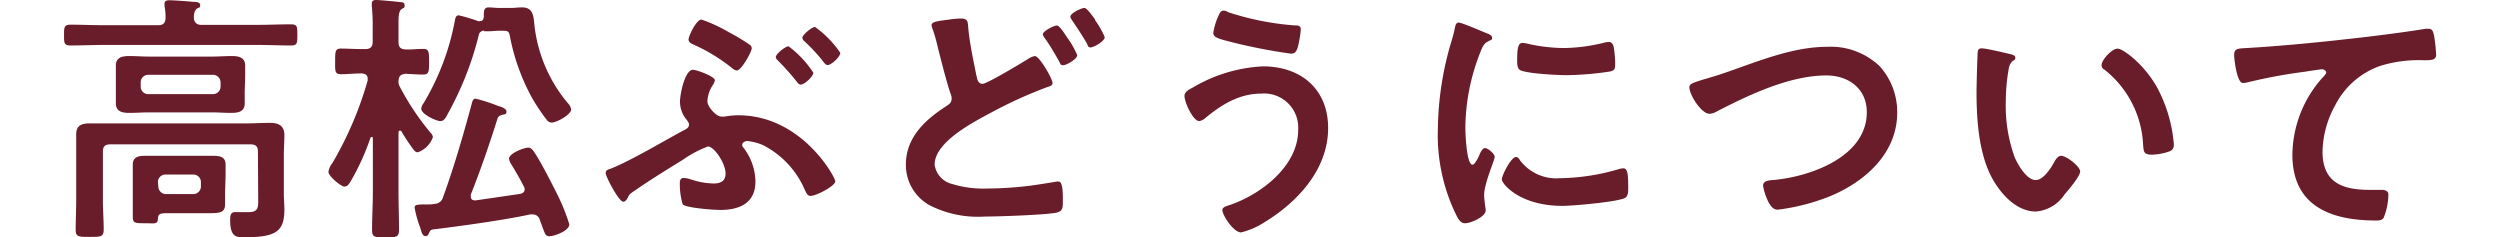
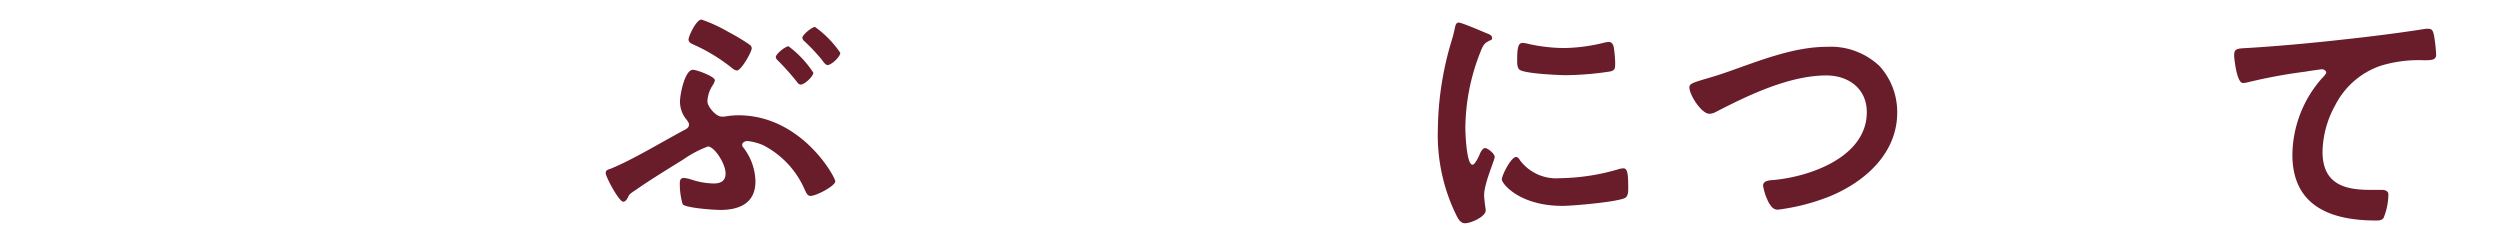
<svg xmlns="http://www.w3.org/2000/svg" height="17" viewBox="0 0 269.13 26.94" width="179">
  <g fill="#691c2a">
-     <path d="m15.54 2.82h6.46c1.23 0 2.49-.06 3.72-.06.75 0 .75.24.75 1.2s0 1.2-.75 1.2c-1.23 0-2.49-.06-3.72-.06h-17.53c-1.23 0-2.47.06-3.72.06-.75 0-.75-.27-.75-1.16s0-1.2.75-1.2c1.23 0 2.49.06 3.72.06h6.21c.54 0 .81-.21.84-.81a7.05 7.05 0 0 0 -.12-1.39v-.24c0-.36.3-.39.57-.39.45 0 2.16.12 2.67.18.24 0 .81 0 .81.36s-.18.27-.39.42-.33.54-.33 1 .27.83.81.83zm6.46 14.37c0-.57-.24-.81-.84-.81h-15.91c-.6 0-.84.24-.84.81v5.58c0 1.08.09 2.19.09 3.27 0 .84-.33.84-1.59.84s-1.59 0-1.59-.81c0-1.11.06-2.19.06-3.3v-5.16c0-.78 0-1.53 0-2.28-.03-1.11.62-1.33 1.56-1.33s1.71 0 2.58 0h15.21c.9 0 1.77-.06 2.64-.06s1.63.25 1.63 1.39c0 .75-.06 1.5-.06 2.22v4.45c0 .6.06 1.17.06 1.77 0 2.55-1 3.15-4.62 3.15-.78 0-1.53 0-1.53-1.92 0-.39 0-.93.51-.93s1 0 1.59 0c1.17 0 1.08-.66 1.08-1.56zm-1.5-6.81v1.35c0 .93-.72 1.08-1.5 1.08s-1.5-.06-2.25-.06h-7.09c-.75 0-1.5.06-2.25.06s-1.53-.12-1.53-1.08c0-.39 0-.75 0-1.35v-1.59c0-.63 0-1 0-1.35 0-.93.72-1.08 1.5-1.08s1.5.06 2.28.06h7.14c.72 0 1.47-.06 2.22-.06s1.53.12 1.53 1.08v1.35zm-2.23 11.55v1.26c0 .9-.54 1-1.74 1-.51 0-1.17 0-1.92 0h-2.82c-1 0-1.11.09-1.14.69s-.48.45-1.44.45c-1.14 0-1.41 0-1.41-.72v-4.61c0-.45 0-.87 0-1.32 0-.87.63-1 1.38-1s1.53 0 2.28 0h3.21 2.25c.78 0 1.41.12 1.41 1v1.29zm-9.57-12.09a.84.84 0 0 0 .84.84h7.38a.86.86 0 0 0 .84-.84v-.51a.86.86 0 0 0 -.84-.84h-7.38a.84.84 0 0 0 -.84.84zm2 11.34a.86.86 0 0 0 .84.84h3.15a.86.86 0 0 0 .84-.84v-.54a.86.86 0 0 0 -.84-.84h-3.2a.86.86 0 0 0 -.84.84z" />
-     <path d="m38.13 14.82c-.15 0-.18.12-.18.24v6.75c0 1.41.06 2.82.06 4.23 0 .87-.3.9-1.53.9s-1.53 0-1.53-.87c0-1.41.09-2.85.09-4.26v-6.12c0-.12-.09-.15-.12-.15a.16.16 0 0 0 -.15.09 27 27 0 0 1 -2.28 5c-.18.27-.33.54-.69.54s-1.8-1.17-1.8-1.67a2.16 2.16 0 0 1 .45-1 40.26 40.26 0 0 0 4-9.36c0-.09 0-.18 0-.24 0-.42-.33-.54-.66-.57-.84 0-1.65.09-2.37.09s-.66-.39-.66-1.47 0-1.44.66-1.44 1.56.06 2.46.06h.3c.6 0 .84-.27.84-.84v-1.55a22.89 22.89 0 0 0 -.1-2.52c0-.09 0-.18 0-.27 0-.33.24-.39.51-.39s2 .15 2.46.21.75 0 .75.39-.09.24-.36.45-.33.69-.33 1.47v1.62.63c0 .6.24.81.81.84s1.35-.06 2-.06.66.36.66 1.44 0 1.47-.66 1.47-1.35-.06-2-.09c-.54.06-.78.24-.81.81a1.19 1.19 0 0 0 .15.66 29.14 29.14 0 0 0 3.51 5.25.74.74 0 0 1 .24.48 2.84 2.84 0 0 1 -1.71 1.71c-.27 0-.42-.21-.57-.42a20.43 20.43 0 0 1 -1.23-1.86c-.06-.12-.12-.18-.21-.18zm13.62 7.18c.3-.06.51-.21.51-.51a.54.54 0 0 0 -.09-.33c-.42-.84-.9-1.65-1.38-2.46a1.57 1.57 0 0 1 -.3-.69c0-.6 1.68-1.26 2.19-1.26.3 0 .54.3.69.54.72 1.08 1.83 3.24 2.43 4.44a22.19 22.19 0 0 1 1.53 3.72c0 .75-1.71 1.35-2.22 1.35s-.51-.24-.78-.9c-.09-.27-.21-.57-.36-1a.81.81 0 0 0 -.81-.57h-.27c-3.06.66-7.89 1.32-11.07 1.71-.24.06-.27.12-.45.48a.35.35 0 0 1 -.33.27c-.36 0-.42-.3-.66-1.05a12.29 12.29 0 0 1 -.6-2.16c0-.33.18-.36 1-.39a5.57 5.57 0 0 0 .66 0c.18 0 .39 0 .57-.06a1 1 0 0 0 .99-.75c1.26-3.45 2.28-7 3.24-10.53.06-.27.15-.66.45-.66a19.52 19.52 0 0 1 2.51.81c.39.12 1 .3 1 .66s-.24.3-.45.36-.45.15-.54.36c-.93 2.94-1.92 5.85-3.06 8.7v.21c0 .36.24.45.54.45 1.64-.24 3.31-.48 5.06-.74zm-4.17-18.55c-.42.18-.48.27-.57.72a36.07 36.07 0 0 1 -3.48 8.76c-.18.36-.39.81-.84.81s-2.16-.78-2.16-1.41a1.3 1.3 0 0 1 .27-.63 28.19 28.19 0 0 0 3.54-9.33c.06-.27.09-.63.45-.63a19.6 19.6 0 0 1 2.21.66.38.38 0 0 0 .18 0c.33 0 .42-.21.45-.48 0-.66 0-1.08.54-1.08.39 0 .75.06 1.17.06h1.36c.42 0 .87-.06 1.29-.06 1.23 0 1.29 1 1.38 2a16.61 16.61 0 0 0 3.78 8.85 1.31 1.31 0 0 1 .39.72c0 .6-1.65 1.5-2.22 1.5a.71.71 0 0 1 -.54-.3 22.39 22.39 0 0 1 -1.62-2.4 23.65 23.65 0 0 1 -2.55-7c-.12-.6-.15-.72-.81-.72h-.48c-.36 0-.84.06-1.17.06-.06 0-.12 0-.21 0a.83.83 0 0 0 -.27 0z" />
    <path d="m74.46 23.82c-.72 0-3.81-.21-4.26-.63a8 8 0 0 1 -.33-2.46c0-.3.12-.54.45-.54a3.32 3.32 0 0 1 .75.15 8.74 8.74 0 0 0 2.64.48c.78 0 1.35-.27 1.35-1.14 0-1.14-1.29-3.06-2-3.06a12.53 12.53 0 0 0 -2.79 1.47c-1.83 1.14-3.66 2.25-5.43 3.48-.72.48-.69.48-.9.9-.09.18-.27.42-.48.42-.51 0-2-2.85-2-3.24s.33-.42.57-.51c2.46-1 5.76-3 8.22-4.32.3-.15.66-.3.66-.69 0-.21-.12-.3-.21-.48a3.17 3.17 0 0 1 -.81-2.16c0-.75.54-3.57 1.47-3.57.42 0 2.49.75 2.49 1.2a1.85 1.85 0 0 1 -.24.54 3.58 3.58 0 0 0 -.61 1.83c0 .63 1 1.74 1.59 1.74h.36a8.87 8.87 0 0 1 1.56-.15c7.17 0 11 7 11 7.5s-2.13 1.65-2.82 1.65c-.36 0-.51-.42-.72-.87a10.22 10.22 0 0 0 -4.65-4.89 6.21 6.21 0 0 0 -1.8-.47c-.21 0-.57.15-.57.42s.12.27.18.39a6.42 6.42 0 0 1 1.32 3.78c0 2.41-1.74 3.23-3.99 3.23zm.93-20.19a23.08 23.08 0 0 1 2.4 1.44.52.52 0 0 1 .24.42c-.03.45-1.2 2.51-1.68 2.51a1 1 0 0 1 -.51-.24 20 20 0 0 0 -4.32-2.66c-.33-.15-.66-.27-.66-.63s.87-2.25 1.47-2.25a17.21 17.21 0 0 1 3.06 1.41zm6.81 1.62a11.59 11.59 0 0 1 2.82 3c0 .42-1 1.35-1.44 1.35a.53.53 0 0 1 -.39-.27 28.42 28.42 0 0 0 -2.19-2.46c-.09-.09-.24-.24-.24-.36-.03-.39 1.11-1.26 1.44-1.26zm5.88.75c0 .42-1 1.38-1.44 1.38-.18 0-.36-.18-.63-.57a21.92 21.92 0 0 0 -2-2.13.61.61 0 0 1 -.24-.39c0-.33 1.08-1.23 1.44-1.23a11.57 11.57 0 0 1 2.87 2.94z" />
-     <path d="m101.76 2.1c.84 0 .78.42.84 1.11.18 1.83.57 3.6.93 5.4.09.39.18.9.69.9s4.44-2.37 5.16-2.82a2 2 0 0 1 .78-.33c.51 0 2 2.58 2 3.06 0 .3-.36.39-.57.45a50.4 50.4 0 0 0 -6.24 2.82c-2 1.08-6.57 3.36-6.57 6a2.63 2.63 0 0 0 2 2.19 12.14 12.14 0 0 0 4 .51 40.84 40.84 0 0 0 4.68-.3c.54-.06 2.67-.39 3.12-.48a1 1 0 0 1 .3 0c.42 0 .45 1.23.45 1.92v.36c0 .81-.06 1.11-.84 1.26-1.35.24-6.42.42-8 .42a12.11 12.11 0 0 1 -6.24-1.26 5.22 5.22 0 0 1 -2.73-4.65c0-3 2.1-5 4.47-6.54.36-.24.72-.42.72-.93a1.24 1.24 0 0 0 -.09-.48c-.42-1.14-1.2-4.23-1.53-5.55a15.94 15.94 0 0 0 -.57-1.95 2.1 2.1 0 0 1 -.09-.36c0-.42.93-.48 2-.63a10.72 10.72 0 0 1 1.33-.12zm12.06 2.16a9.58 9.58 0 0 1 1.14 2c0 .45-1.23 1.14-1.59 1.14s-.3-.18-.57-.63c-.39-.69-.87-1.5-1.32-2.16-.12-.18-.42-.54-.42-.72 0-.36 1.26-1 1.59-1s.99 1.11 1.17 1.37zm3.15-2a10 10 0 0 1 1.11 1.95c0 .48-1.26 1.17-1.59 1.17s-.33-.24-.42-.42c-.57-1-1.14-1.83-1.8-2.82a.57.57 0 0 1 -.09-.24c0-.42 1.29-1 1.59-1s.93.93 1.23 1.32z" />
-     <path d="m143.43 14.52c0 4.71-3.48 8.43-7.29 10.74a8.84 8.84 0 0 1 -2.58 1.11c-.9 0-2.13-2-2.13-2.52 0-.3.33-.42.6-.51 3.6-1.14 8-4.41 8-8.58a3.87 3.87 0 0 0 -4.17-4.14c-2.52 0-4.56 1.26-6.42 2.82a1.36 1.36 0 0 1 -.63.3c-.72 0-1.68-2.16-1.68-2.85 0-.48.54-.75.9-.93a17.23 17.23 0 0 1 8-2.43c4.31 0 7.4 2.58 7.4 6.99zm-12.43-12.75c.12-.27.24-.57.6-.57a1.05 1.05 0 0 1 .48.18 31.38 31.38 0 0 0 7.5 1.5c.42 0 .75 0 .75.48a12.92 12.92 0 0 1 -.3 1.83c-.15.6-.33.9-.81.9a63.42 63.42 0 0 1 -6.9-1.35c-1.26-.33-1.92-.48-1.92-1a7 7 0 0 1 .6-1.97z" />
    <path d="m161.43 3.78c.24.09.6.21.6.51s-.12.21-.42.39c-.51.27-.63.54-.93 1.29a23.8 23.8 0 0 0 -1.68 8.52c0 .57.12 4.2.81 4.2.27 0 .69-.87.81-1.17s.36-.72.63-.72 1.08.63 1.08 1-1.2 3-1.2 4.35c0 .3.09 1 .12 1.26a2.66 2.66 0 0 1 .06.45c0 .75-1.71 1.47-2.34 1.47s-.87-.66-1.26-1.47a20.66 20.66 0 0 1 -1.83-9.21 35.9 35.9 0 0 1 1.53-9.93 13.8 13.8 0 0 0 .39-1.5c.06-.27.12-.66.45-.66s2.75 1.04 3.18 1.22zm3.72 14.34a5.14 5.14 0 0 0 4.56 2.1 24.55 24.55 0 0 0 6.6-1 2.13 2.13 0 0 1 .63-.12c.48 0 .54.72.54 2.25 0 .36 0 .9-.36 1.11-.84.45-5.91.9-7.11.9-4.86 0-6.87-2.52-6.87-3s1.05-2.55 1.62-2.55a.53.53 0 0 1 .39.31zm1.08-13.12a19.25 19.25 0 0 0 3.93.45 19.61 19.61 0 0 0 4.56-.6 2.9 2.9 0 0 1 .54-.09c.42 0 .54.36.6.72a14.71 14.71 0 0 1 .14 1.63c0 .63 0 .87-.57 1a35 35 0 0 1 -5 .42c-.93 0-4.62-.18-5.25-.6-.33-.21-.3-.84-.3-1.17 0-1.44.15-1.89.63-1.89a4 4 0 0 1 .72.13z" />
    <path d="m189 8.07c3.51-1.23 7.29-2.76 11.07-2.76a8.06 8.06 0 0 1 5.93 2.19 7.76 7.76 0 0 1 2 5.28c0 4.62-3.66 7.86-7.68 9.51a24 24 0 0 1 -5.85 1.5c-.51 0-.72-.3-1-.72a6.4 6.4 0 0 1 -.69-2c0-.54.63-.6 1-.63 4.2-.33 10.77-2.58 10.77-7.71 0-2.67-2.07-4.17-4.59-4.17-4.17 0-8.82 2.22-12.48 4.11a1.7 1.7 0 0 1 -.78.24c-.93 0-2.28-2.16-2.28-3 0-.39.36-.51 1.62-.9.77-.22 1.7-.49 2.96-.94z" />
-     <path d="m220.74 6.12c.24.06.66.12.66.42s-.12.24-.3.39c-.42.33-.45.93-.54 1.44a22.36 22.36 0 0 0 -.24 3.18 17.14 17.14 0 0 0 1 6.27c.36.84 1.35 2.61 2.4 2.61.84 0 1.71-1.32 2.07-2 .18-.3.42-.75.81-.75.63 0 2.16 1.23 2.16 1.77s-1.35 2.13-1.77 2.61a4.31 4.31 0 0 1 -3.25 1.94c-2.22 0-4-2-5-3.84-1.5-2.82-1.74-6.6-1.74-9.78 0-.48.09-4.29.15-4.56a.37.37 0 0 1 .42-.33c.43-.03 2.66.51 3.17.63zm12.26-.6c.66 0 3.18 1.89 4.62 4.65a16.37 16.37 0 0 1 1.77 6.24c0 .57-.3.72-.81.87a6.34 6.34 0 0 1 -1.68.27c-1 0-.93-.42-1-1.14a11.51 11.51 0 0 0 -4.44-8.55.49.49 0 0 1 -.27-.45c-.04-.57 1.16-1.89 1.81-1.89z" />
    <path d="m248 5.43c4.38-.27 8.76-.72 13.14-1.23 2.25-.27 4.56-.57 6.81-.93a1.46 1.46 0 0 1 .36 0c.45 0 .51.39.6.75a18.1 18.1 0 0 1 .24 2.19c0 .66-.63.6-1.32.63a14.67 14.67 0 0 0 -5 .63 9.08 9.08 0 0 0 -5.13 4.47 11.23 11.23 0 0 0 -1.44 5.28c0 3.48 2.25 4.32 5.28 4.32h1.5s.69 0 .69.51a7.19 7.19 0 0 1 -.54 2.67c-.21.3-.54.3-.87.3-5.1 0-9.48-1.62-9.48-7.47a13.32 13.32 0 0 1 3.3-8.61c.15-.15.54-.54.54-.72s-.27-.36-.45-.36-1.59.21-1.92.27a60.1 60.1 0 0 0 -6.63 1.23 2.32 2.32 0 0 1 -.45.06c-.72 0-1-2.85-1-3.15.01-.84.43-.75 1.77-.84z" />
  </g>
</svg>